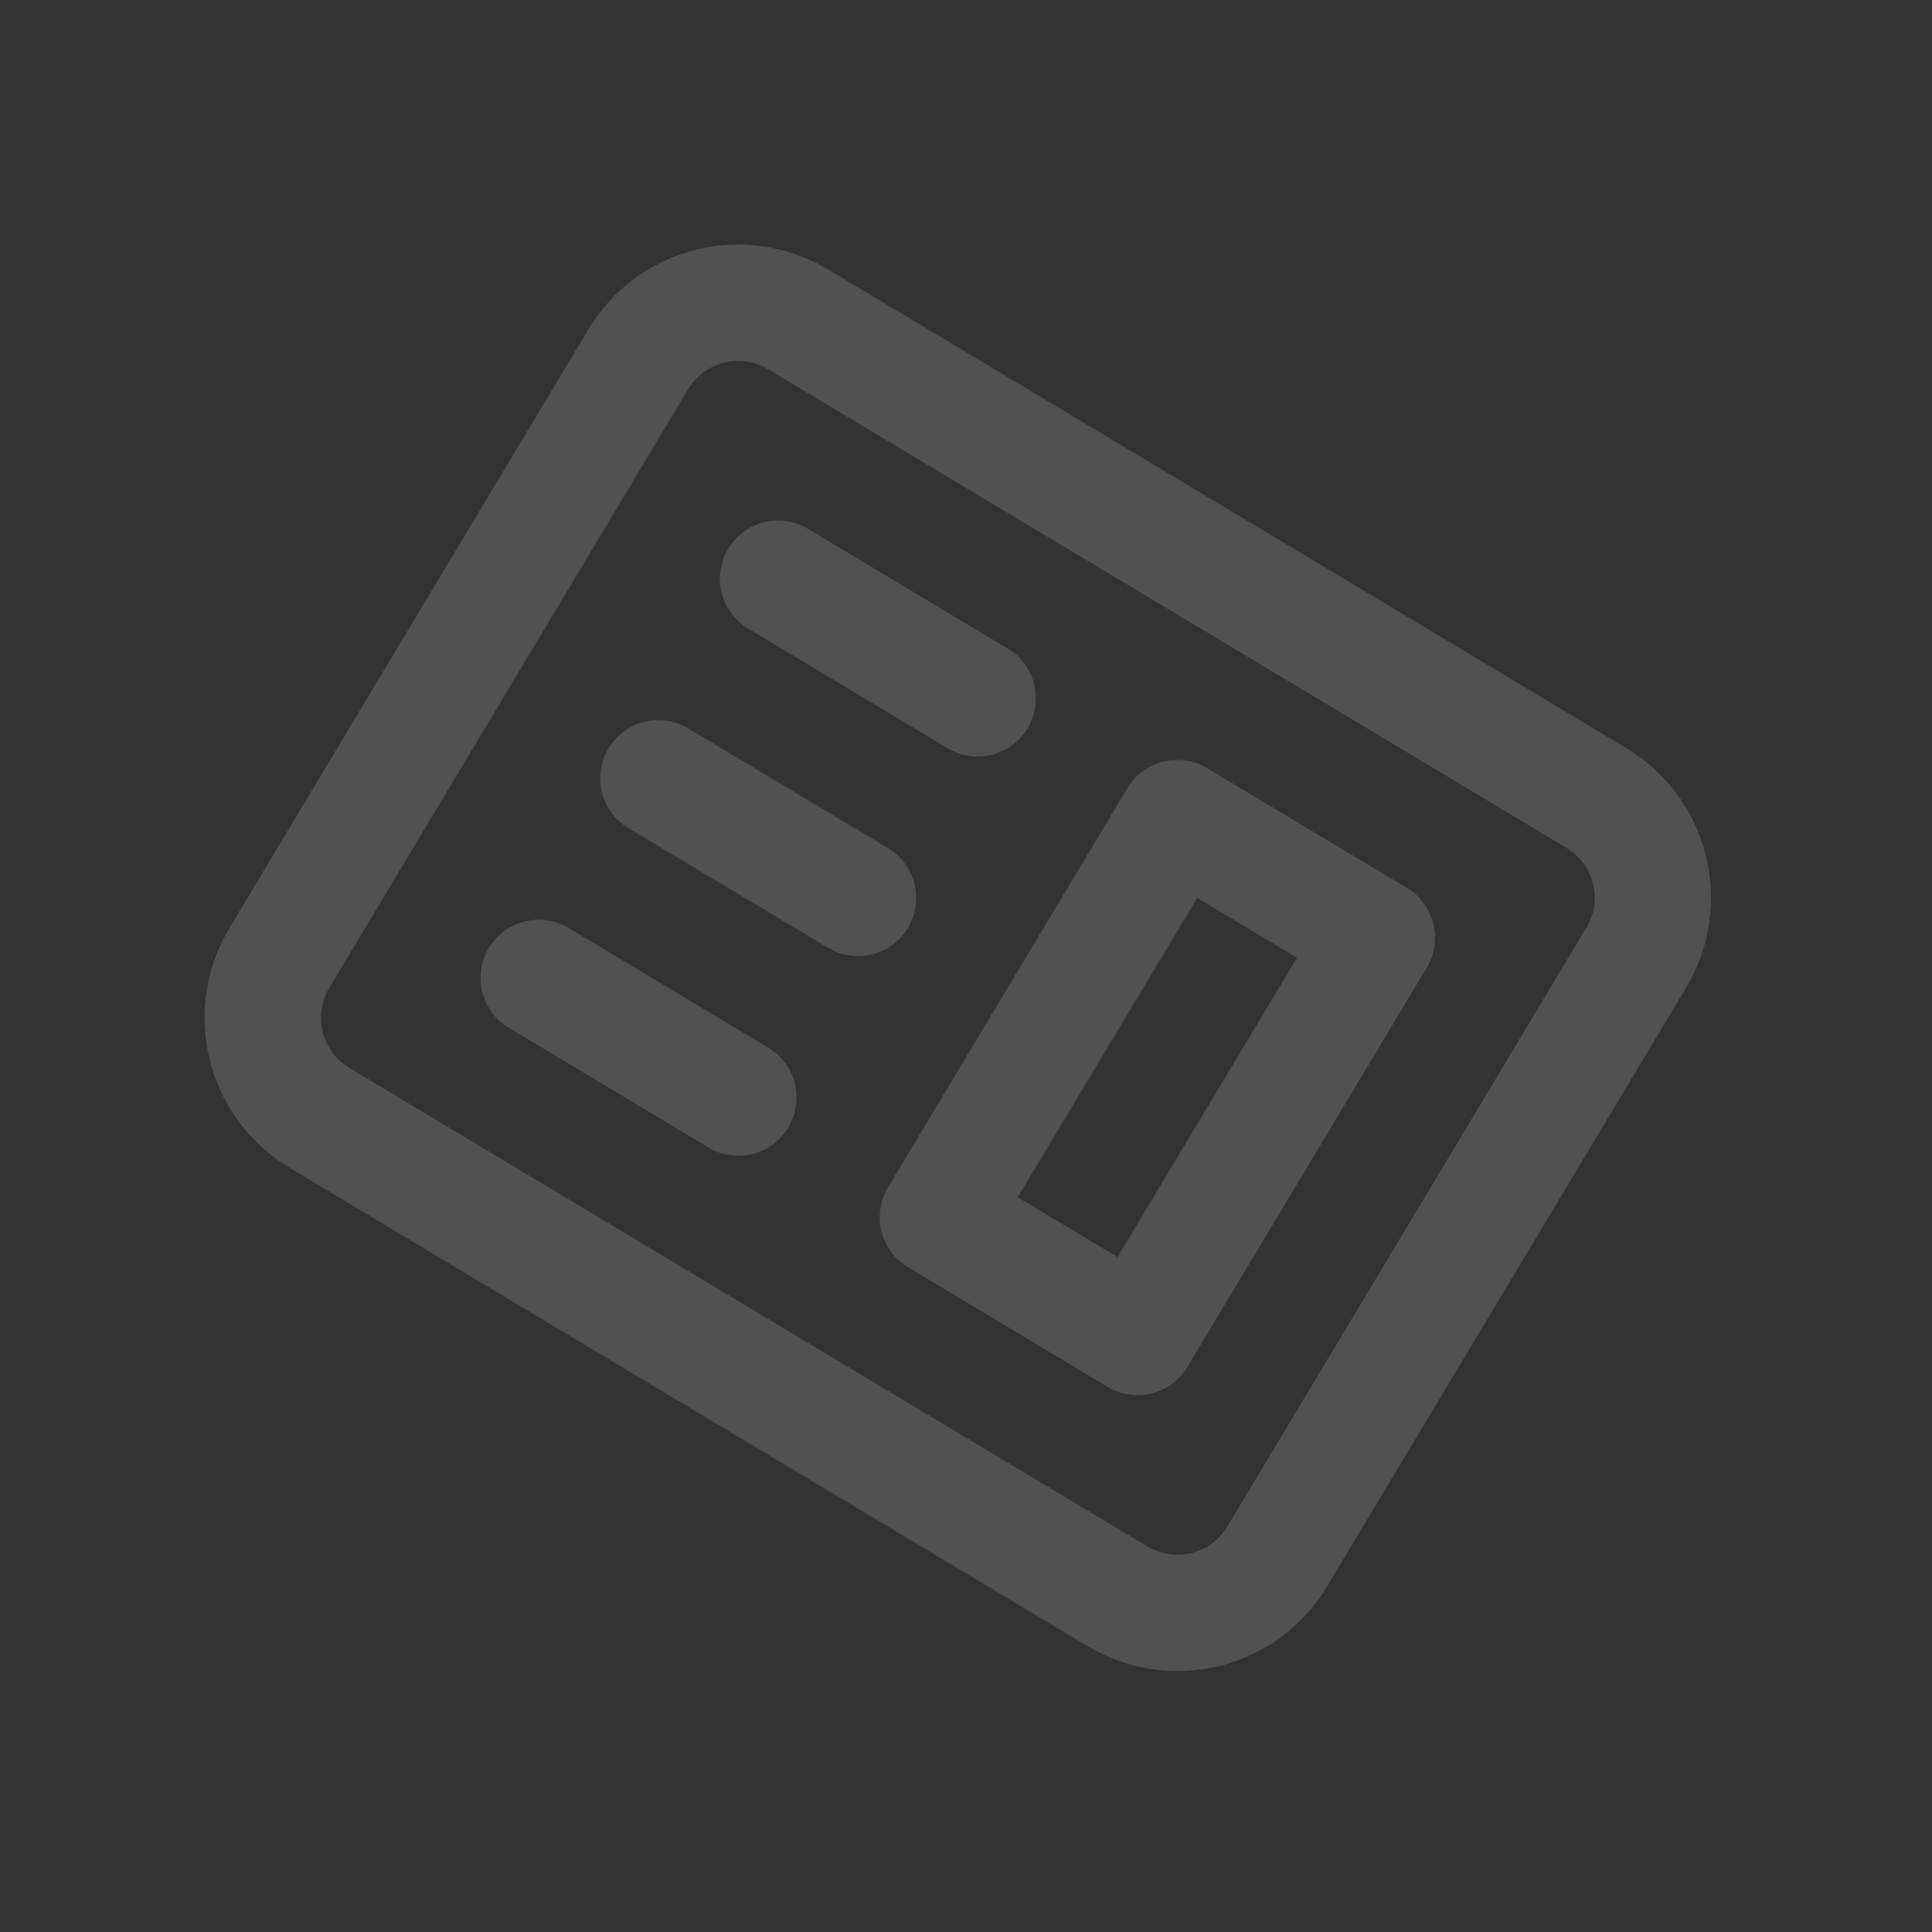
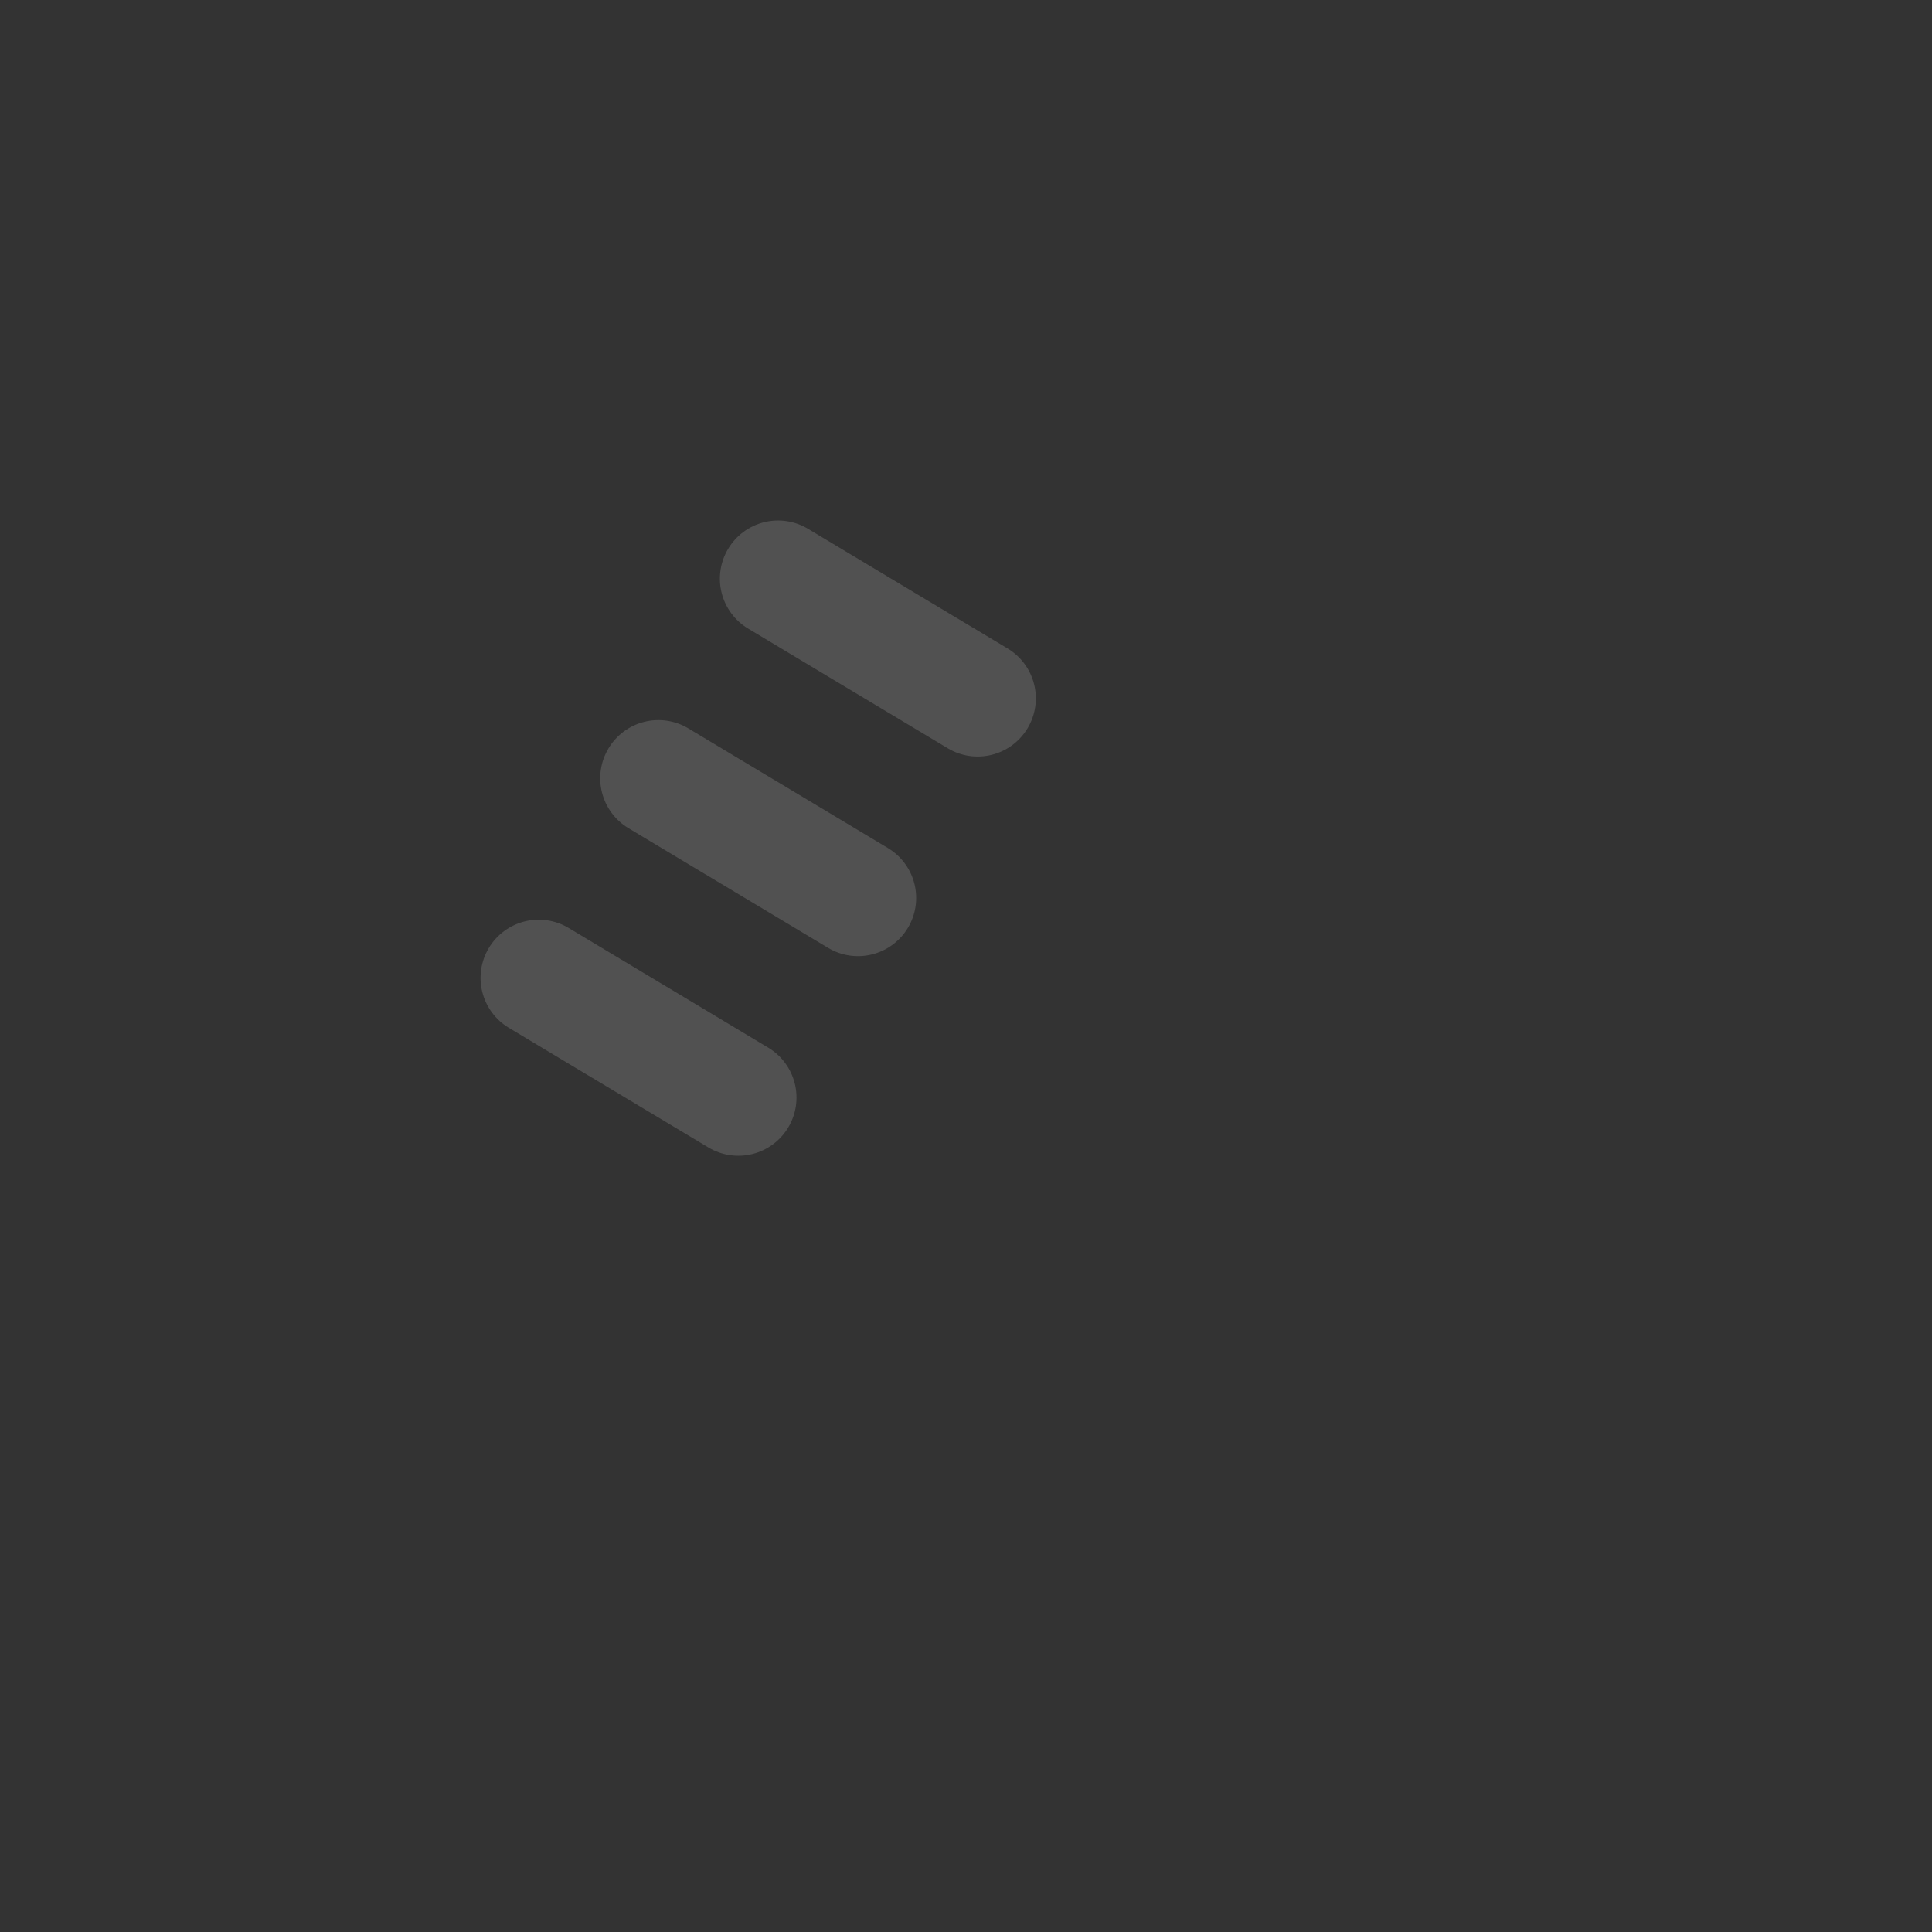
<svg xmlns="http://www.w3.org/2000/svg" width="101" height="101" viewBox="0 0 101 101" fill="none">
  <rect x="0" y="0" width="101" height="101" fill="#333333" stroke="none" />
  <g clip-path="url(#clip0_2797_4711)">
-     <path fill-rule="evenodd" clip-rule="evenodd" d="M63.108 40.158C62.416 39.743 61.588 39.62 60.806 39.816C60.023 40.012 59.35 40.511 58.935 41.202L46.423 62.071C46.009 62.763 45.886 63.591 46.082 64.373C46.278 65.156 46.776 65.829 47.468 66.243L57.902 72.499C58.594 72.914 59.422 73.037 60.205 72.841C60.987 72.645 61.66 72.147 62.075 71.455L74.587 50.586C75.002 49.895 75.125 49.066 74.929 48.284C74.733 47.501 74.234 46.829 73.542 46.414L63.108 40.158ZM67.806 50.067L62.589 46.939L53.205 62.59L58.422 65.718L67.806 50.067Z" fill="white" fill-opacity="0.15" />
    <path d="M42.239 27.644C41.548 27.229 40.719 27.106 39.937 27.302C39.154 27.498 38.482 27.997 38.067 28.689C37.652 29.381 37.529 30.209 37.725 30.991C37.921 31.774 38.42 32.446 39.111 32.861L49.546 39.117C50.237 39.532 51.066 39.655 51.848 39.459C52.631 39.263 53.303 38.764 53.718 38.073C54.133 37.381 54.256 36.553 54.06 35.77C53.864 34.987 53.365 34.315 52.674 33.9L42.239 27.644ZM35.983 38.078C35.292 37.663 34.463 37.541 33.681 37.736C32.898 37.932 32.226 38.431 31.811 39.123C31.396 39.815 31.273 40.643 31.469 41.425C31.665 42.208 32.164 42.881 32.855 43.295L43.29 49.551C43.981 49.966 44.81 50.089 45.592 49.893C46.375 49.697 47.047 49.199 47.462 48.507C47.877 47.815 48 46.987 47.804 46.204C47.608 45.422 47.109 44.749 46.418 44.334L35.983 38.078ZM25.555 49.557C25.97 48.865 26.642 48.367 27.425 48.171C28.207 47.975 29.036 48.098 29.727 48.513L40.162 54.769C40.853 55.183 41.352 55.856 41.548 56.639C41.744 57.421 41.621 58.249 41.206 58.941C40.791 59.633 40.119 60.132 39.336 60.328C38.554 60.523 37.725 60.401 37.034 59.986L26.599 53.73C25.907 53.315 25.409 52.642 25.213 51.86C25.017 51.077 25.14 50.249 25.555 49.557Z" fill="white" fill-opacity="0.15" />
-     <path fill-rule="evenodd" clip-rule="evenodd" d="M43.278 14.083C41.203 12.838 38.718 12.469 36.37 13.057C34.023 13.645 32.005 15.141 30.761 17.216L11.993 48.519C10.748 50.594 10.379 53.079 10.967 55.427C11.555 57.774 13.051 59.792 15.126 61.037L56.863 86.061C58.939 87.305 61.423 87.674 63.771 87.087C66.119 86.499 68.136 85.003 69.381 82.927L88.149 51.624C89.393 49.549 89.762 47.064 89.175 44.717C88.587 42.369 87.091 40.351 85.015 39.107L43.278 14.083ZM81.887 44.324L40.15 19.3C39.459 18.885 38.63 18.762 37.848 18.958C37.065 19.154 36.392 19.652 35.978 20.344L17.21 51.647C16.795 52.339 16.672 53.167 16.868 53.95C17.064 54.732 17.562 55.405 18.254 55.82L59.991 80.844C60.683 81.258 61.511 81.382 62.294 81.186C63.076 80.99 63.749 80.491 64.164 79.799L82.932 48.496C83.347 47.805 83.47 46.976 83.274 46.194C83.078 45.411 82.579 44.739 81.887 44.324Z" fill="white" fill-opacity="0.15" />
  </g>
  <defs>
    <clipPath id="clip0_2797_4711">
      <rect width="72.996" height="72.996" fill="white" transform="translate(37.536) rotate(30.945)" />
    </clipPath>
  </defs>
</svg>